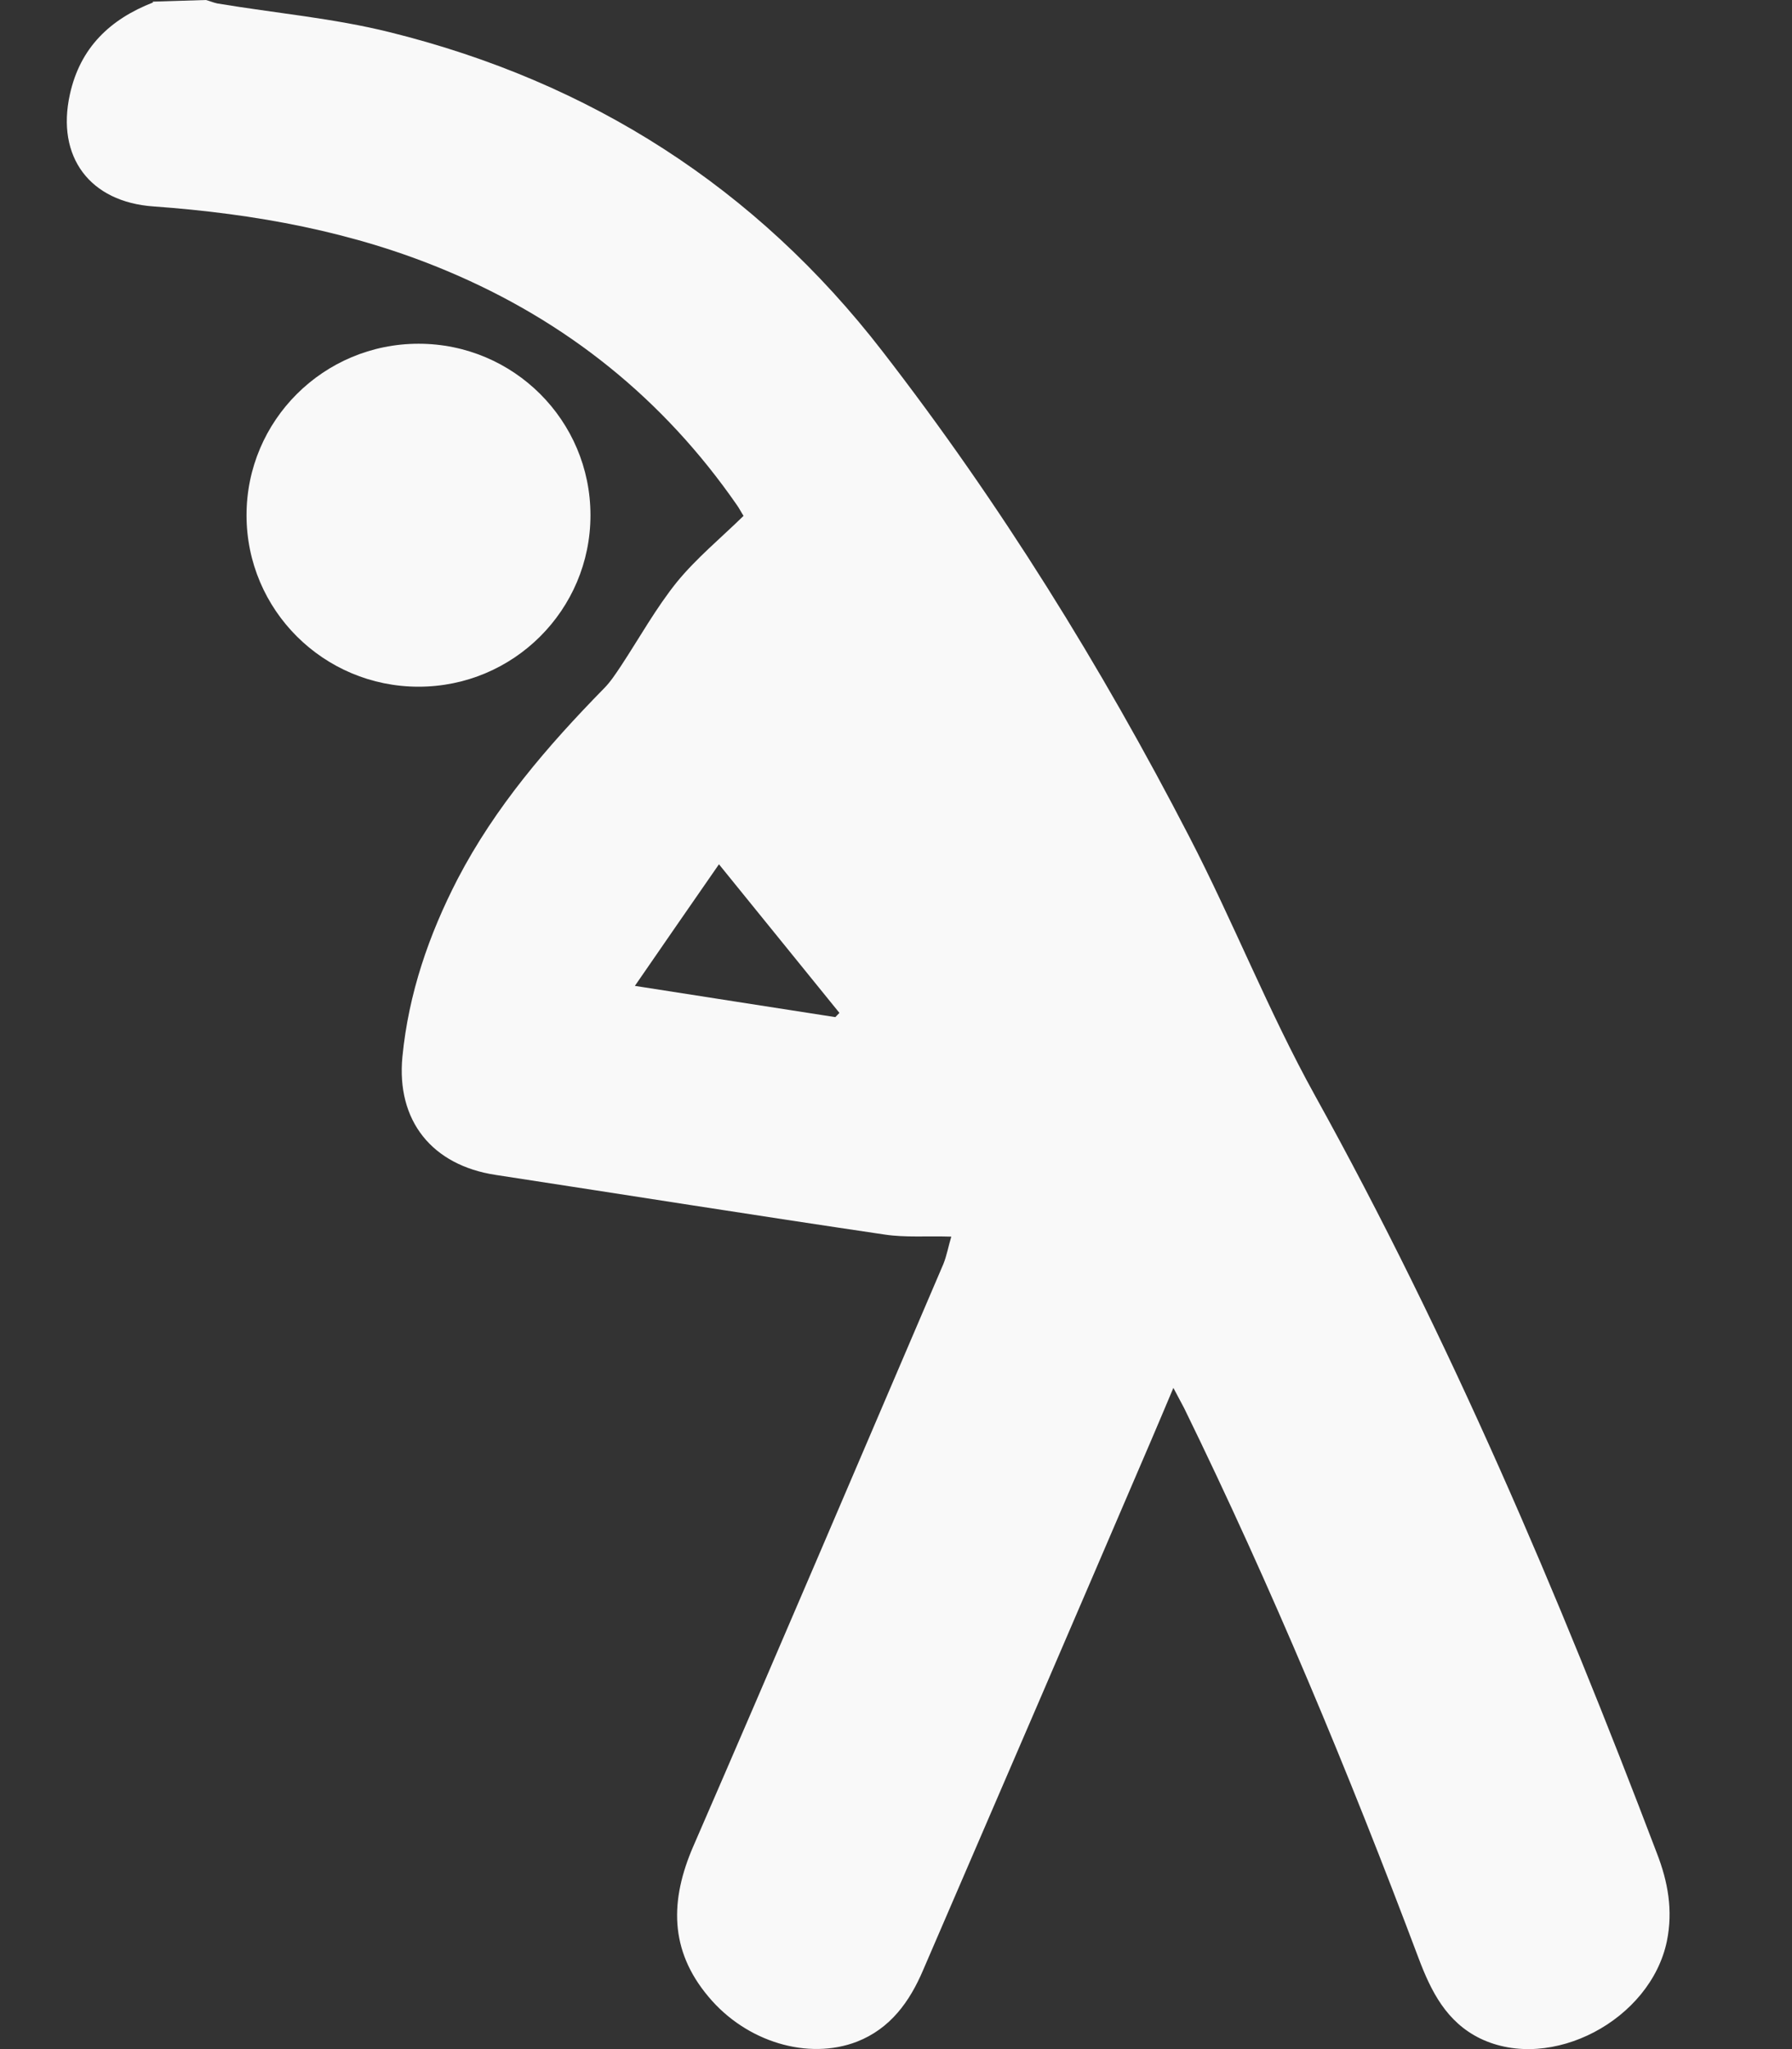
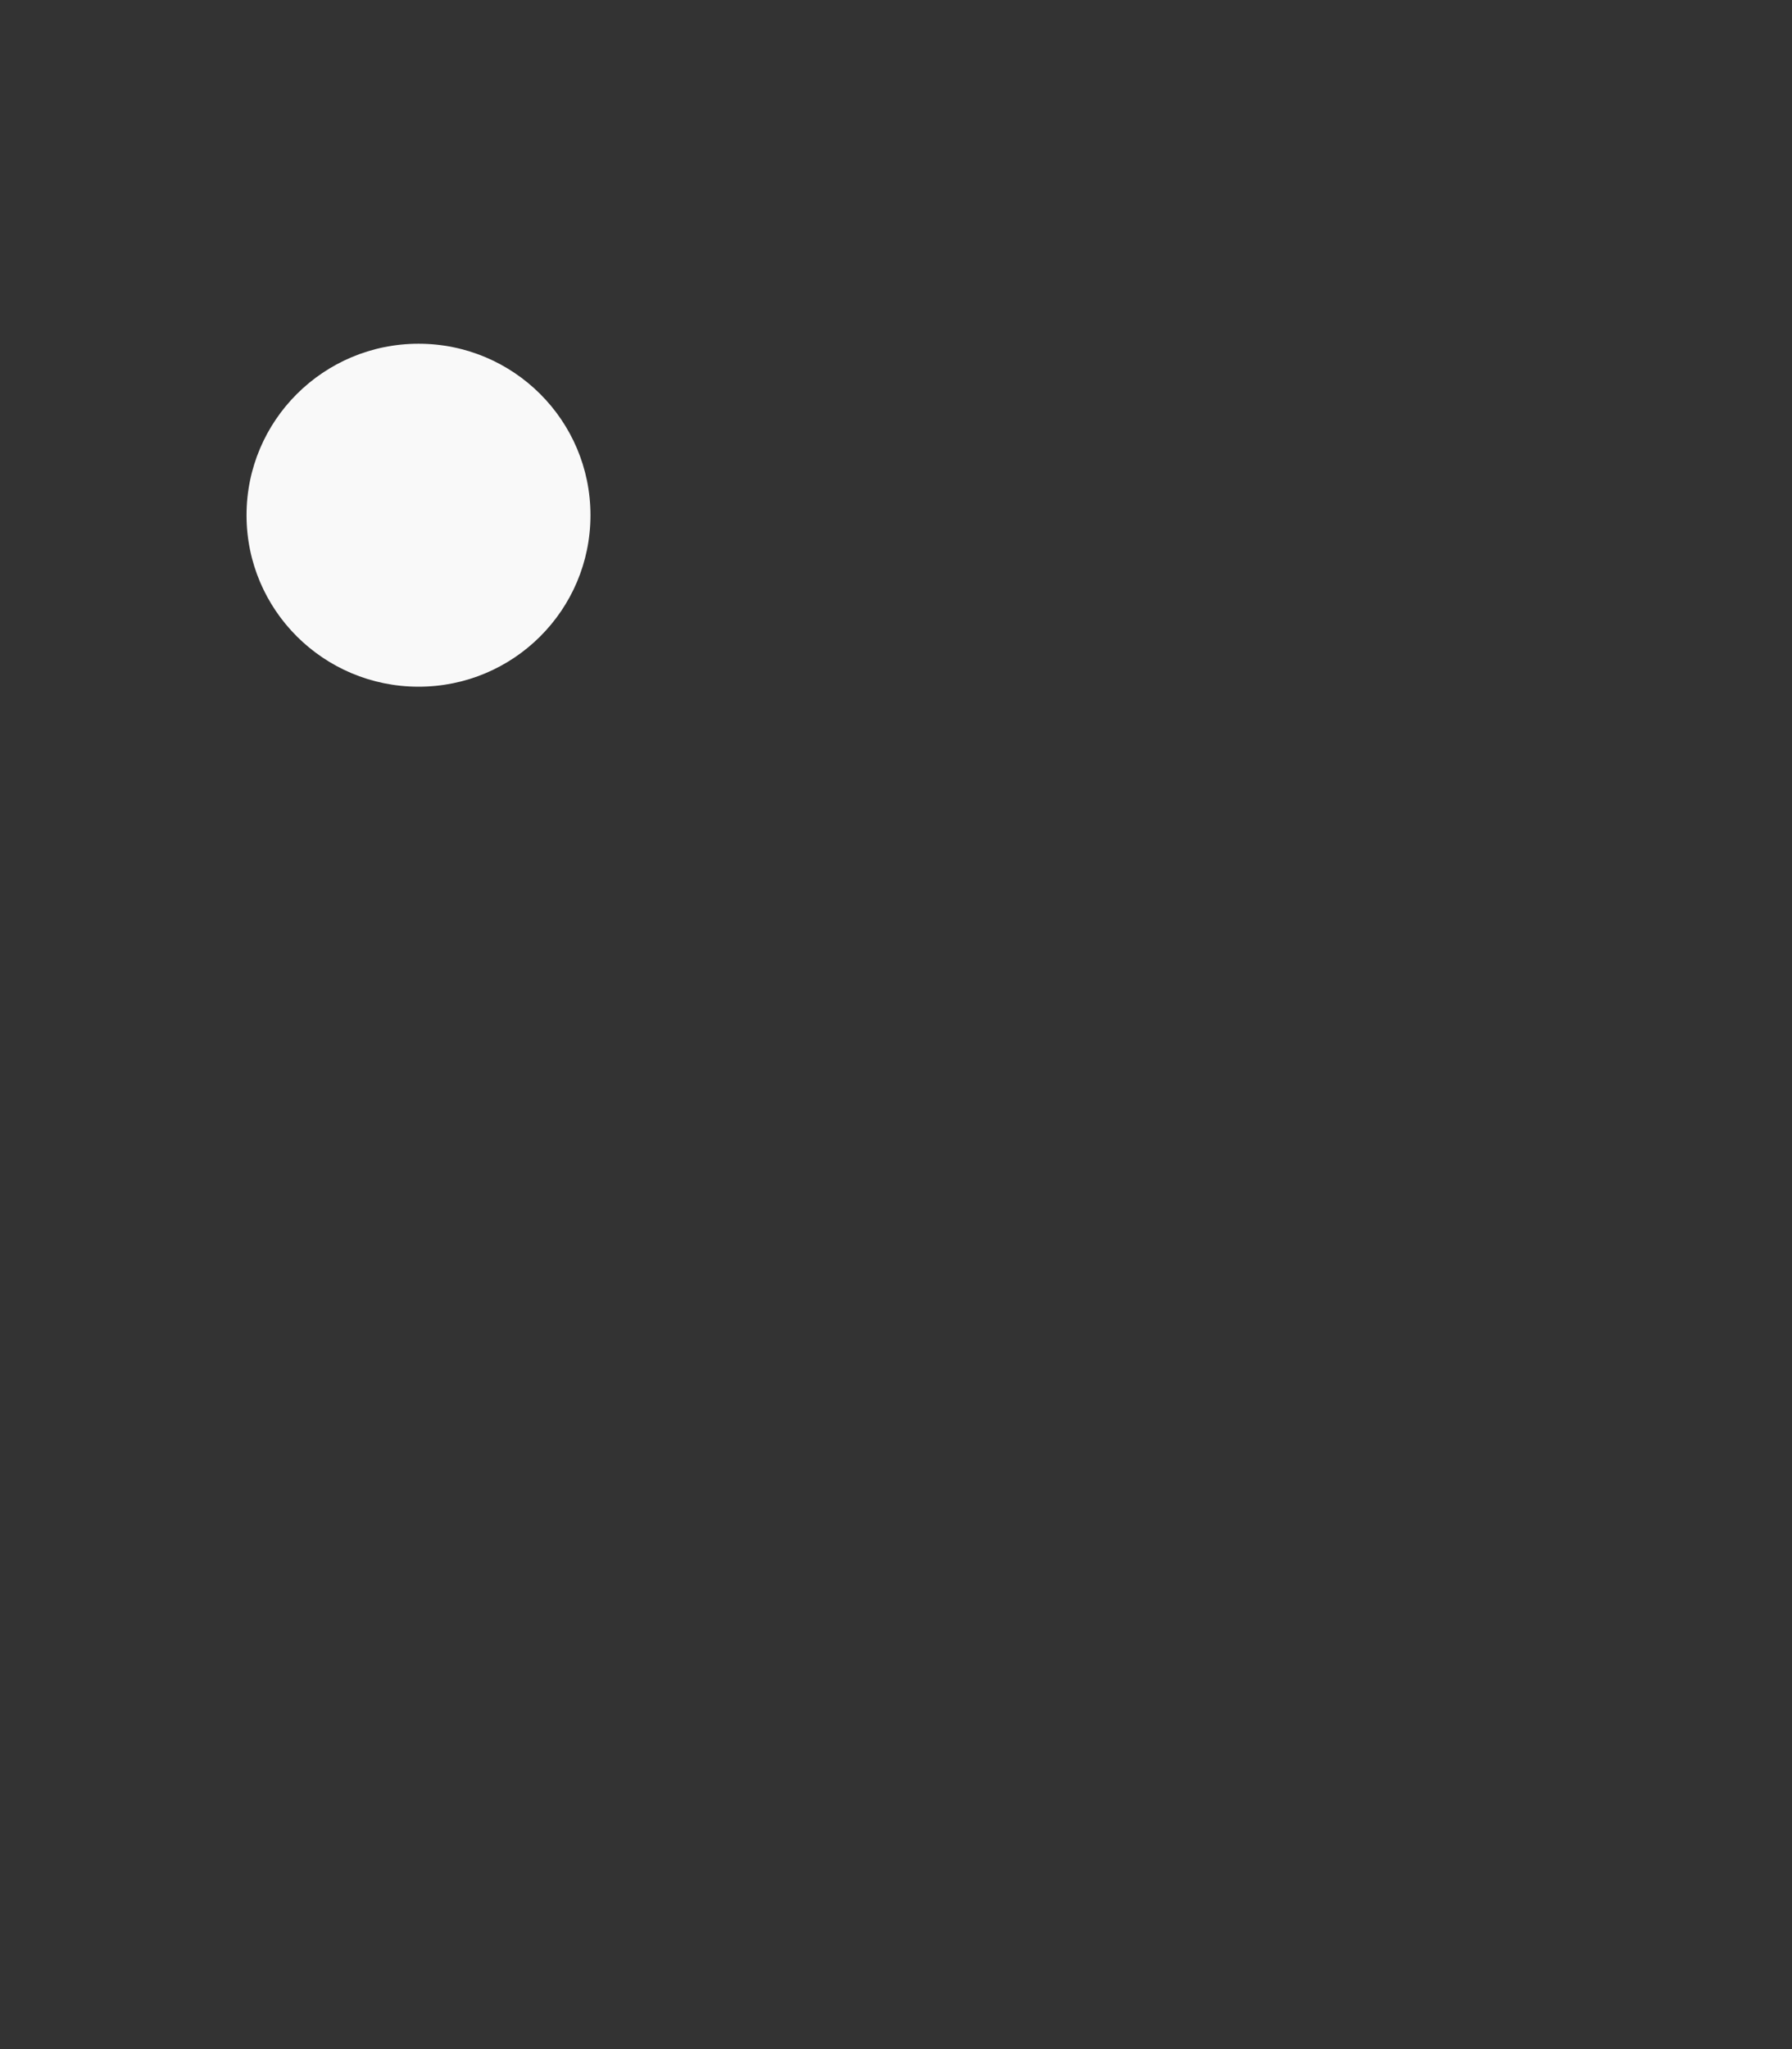
<svg xmlns="http://www.w3.org/2000/svg" width="14" height="16" viewBox="0 0 14 16" fill="none">
  <rect x="0" y="0" width="14" height="16" fill="#333333" stroke="none" />
  <g id="man">
    <g id="Vector">
-       <path d="M1.196 0.019C0.86 0.15 0.626 0.372 0.546 0.737C0.438 1.224 0.701 1.578 1.201 1.612C1.991 1.669 2.762 1.808 3.493 2.116C4.425 2.507 5.183 3.115 5.758 3.945C5.777 3.972 5.79 3.999 5.809 4.028C5.631 4.202 5.441 4.358 5.288 4.545C5.124 4.749 4.995 4.982 4.85 5.202C4.809 5.263 4.769 5.325 4.718 5.376C4.277 5.826 3.869 6.3 3.576 6.862C3.35 7.299 3.192 7.759 3.144 8.25C3.095 8.753 3.377 9.099 3.872 9.174C4.885 9.329 5.897 9.49 6.913 9.64C7.074 9.664 7.238 9.65 7.432 9.656C7.41 9.728 7.397 9.803 7.37 9.87C6.72 11.386 6.075 12.902 5.417 14.415C5.234 14.836 5.228 15.227 5.535 15.591C5.83 15.945 6.314 16.089 6.695 15.942C6.956 15.84 7.107 15.629 7.211 15.385C7.808 14.003 8.404 12.621 8.998 11.236C9.052 11.11 9.105 10.984 9.167 10.837C9.202 10.904 9.226 10.949 9.251 10.995C9.936 12.396 10.535 13.834 11.083 15.291C11.18 15.548 11.3 15.789 11.566 15.918C12.12 16.183 12.896 15.773 13.023 15.155C13.071 14.916 13.031 14.694 12.945 14.472C12.174 12.444 11.325 10.451 10.271 8.55C9.909 7.896 9.635 7.197 9.291 6.533C8.603 5.202 7.813 3.929 6.894 2.743C5.906 1.465 4.613 0.64 3.047 0.252C2.606 0.142 2.147 0.102 1.698 0.027C1.669 0.021 1.639 0.008 1.609 0C1.47 0.005 1.333 0.008 1.193 0.013M5.618 6.75C5.951 7.162 6.255 7.534 6.558 7.909C6.548 7.92 6.537 7.931 6.526 7.942C6.021 7.864 5.513 7.784 4.96 7.698C5.183 7.374 5.39 7.076 5.618 6.747" fill="#F9F9F9" />
      <path d="M1.926 4.023C1.926 4.763 2.528 5.362 3.27 5.362C4.012 5.362 4.613 4.763 4.613 4.023C4.613 3.283 4.012 2.684 3.27 2.684C2.528 2.684 1.926 3.283 1.926 4.023Z" fill="#F9F9F9" />
    </g>
  </g>
</svg>